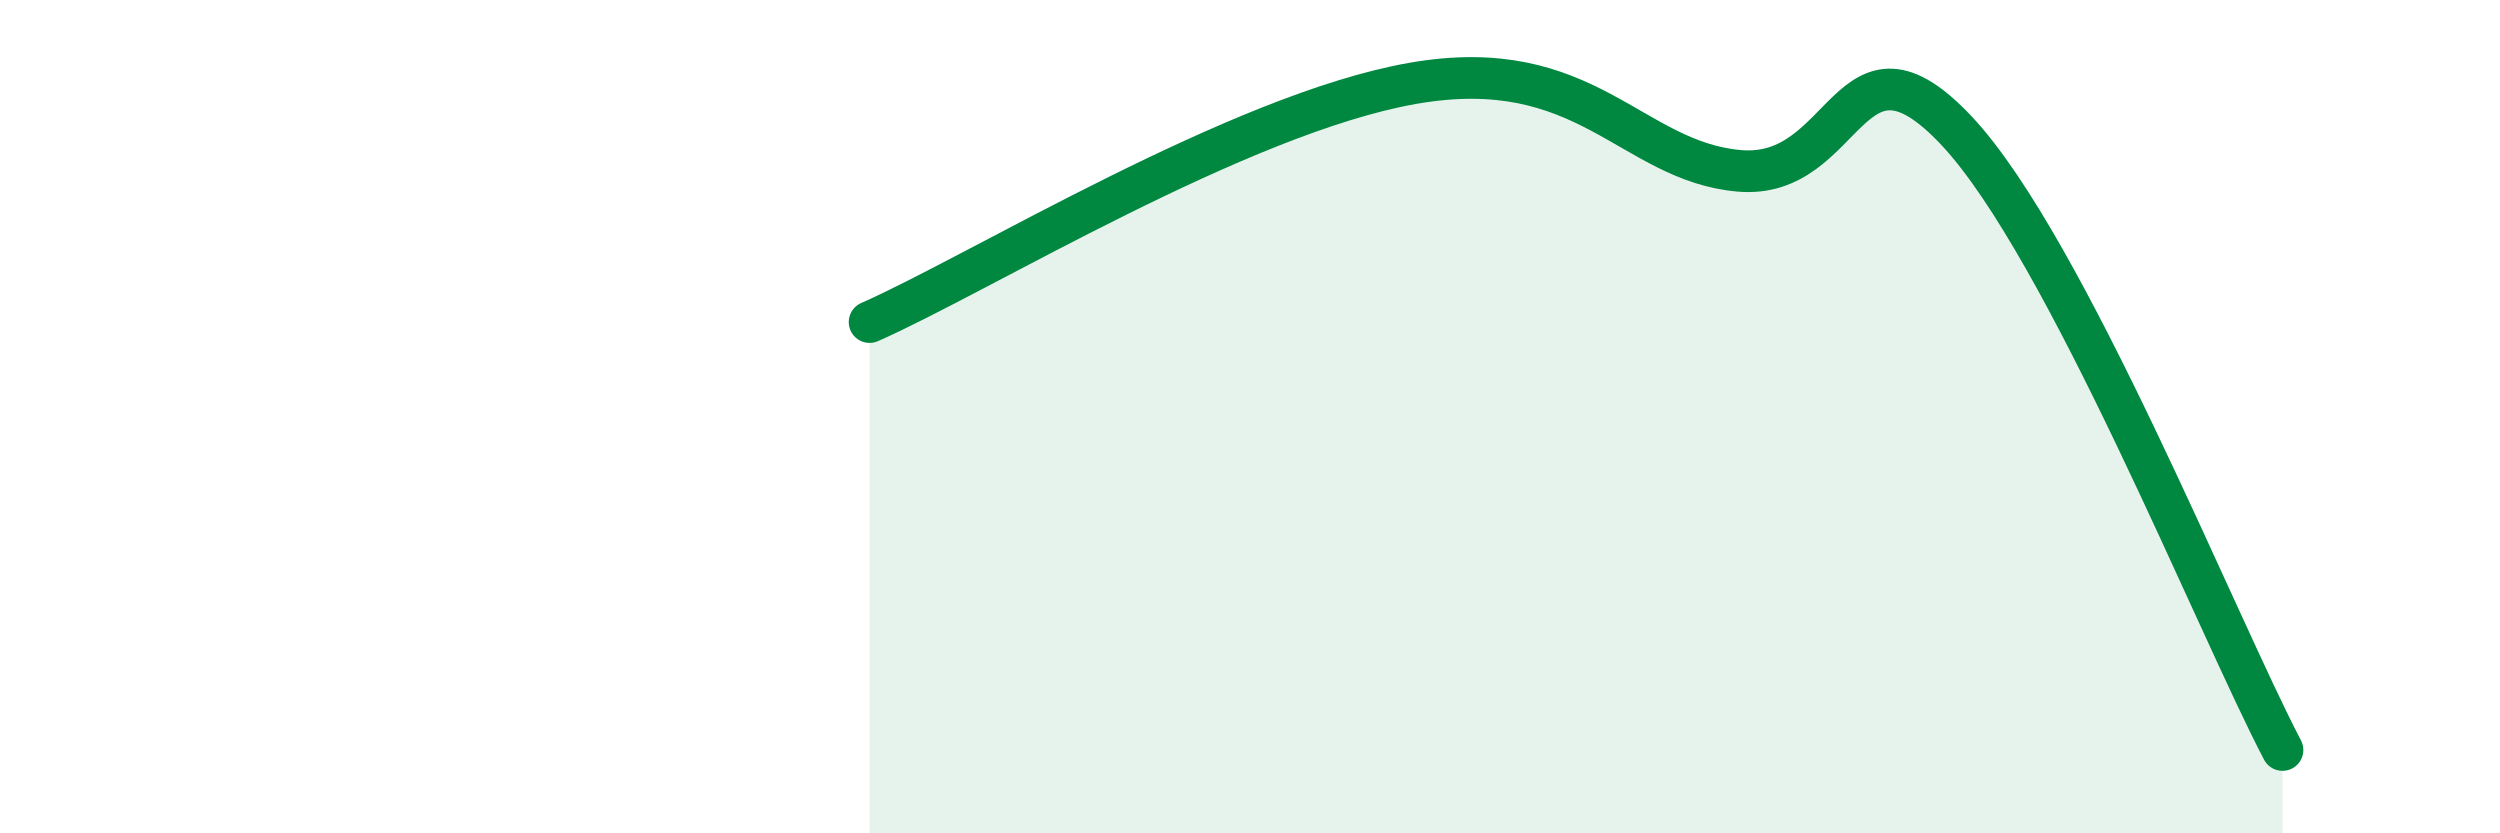
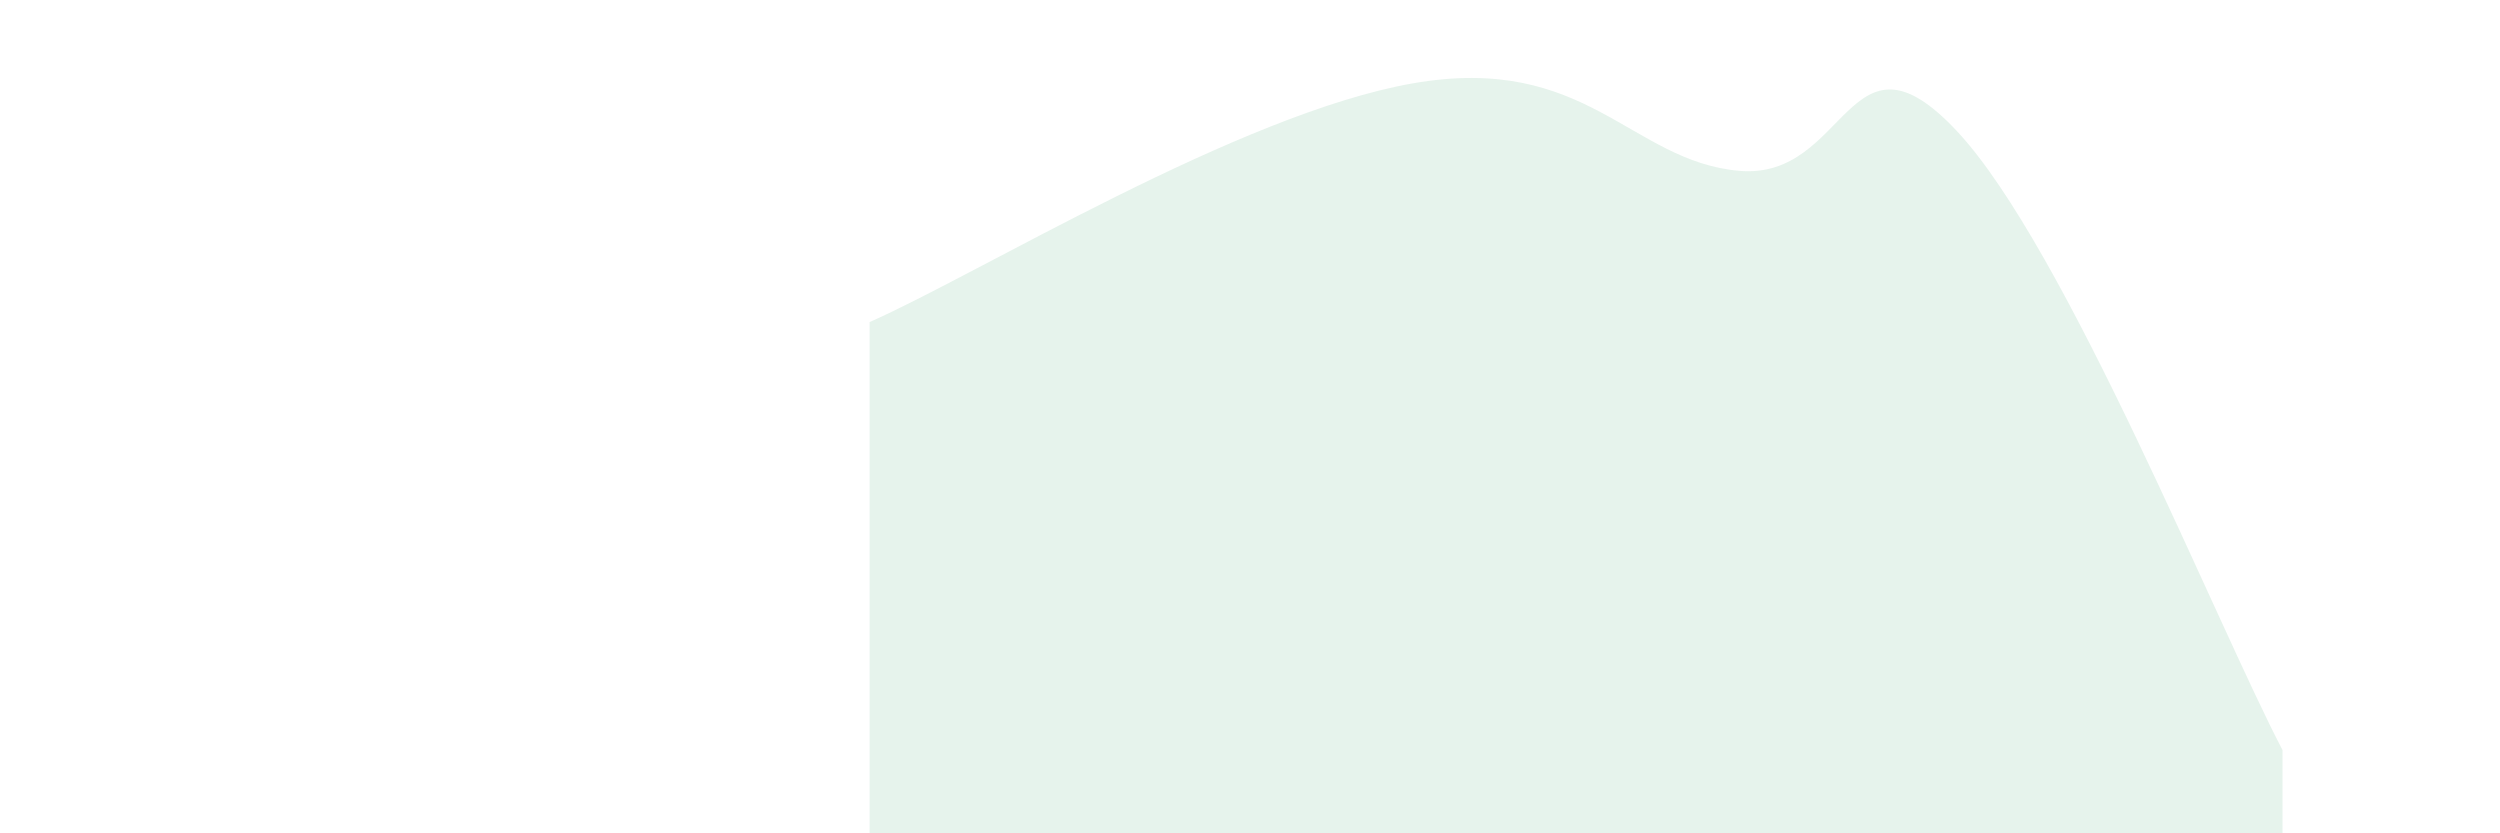
<svg xmlns="http://www.w3.org/2000/svg" width="60" height="20" viewBox="0 0 60 20">
  <path d="M 20.87,7.73 C 23.48,6.58 29.74,2.73 33.91,2 C 38.08,1.27 39.13,3.87 41.74,4.1 C 44.35,4.33 44.35,0.36 46.96,3.14 C 49.57,5.92 53.22,15.03 54.78,18L54.78 20L20.87 20Z" fill="#008740" opacity="0.1" stroke-linecap="round" stroke-linejoin="round" />
-   <path d="M 20.87,7.73 C 23.48,6.58 29.74,2.73 33.91,2 C 38.08,1.27 39.13,3.87 41.74,4.1 C 44.35,4.33 44.35,0.36 46.96,3.14 C 49.57,5.92 53.22,15.03 54.78,18" stroke="#008740" stroke-width="1" fill="none" stroke-linecap="round" stroke-linejoin="round" />
</svg>